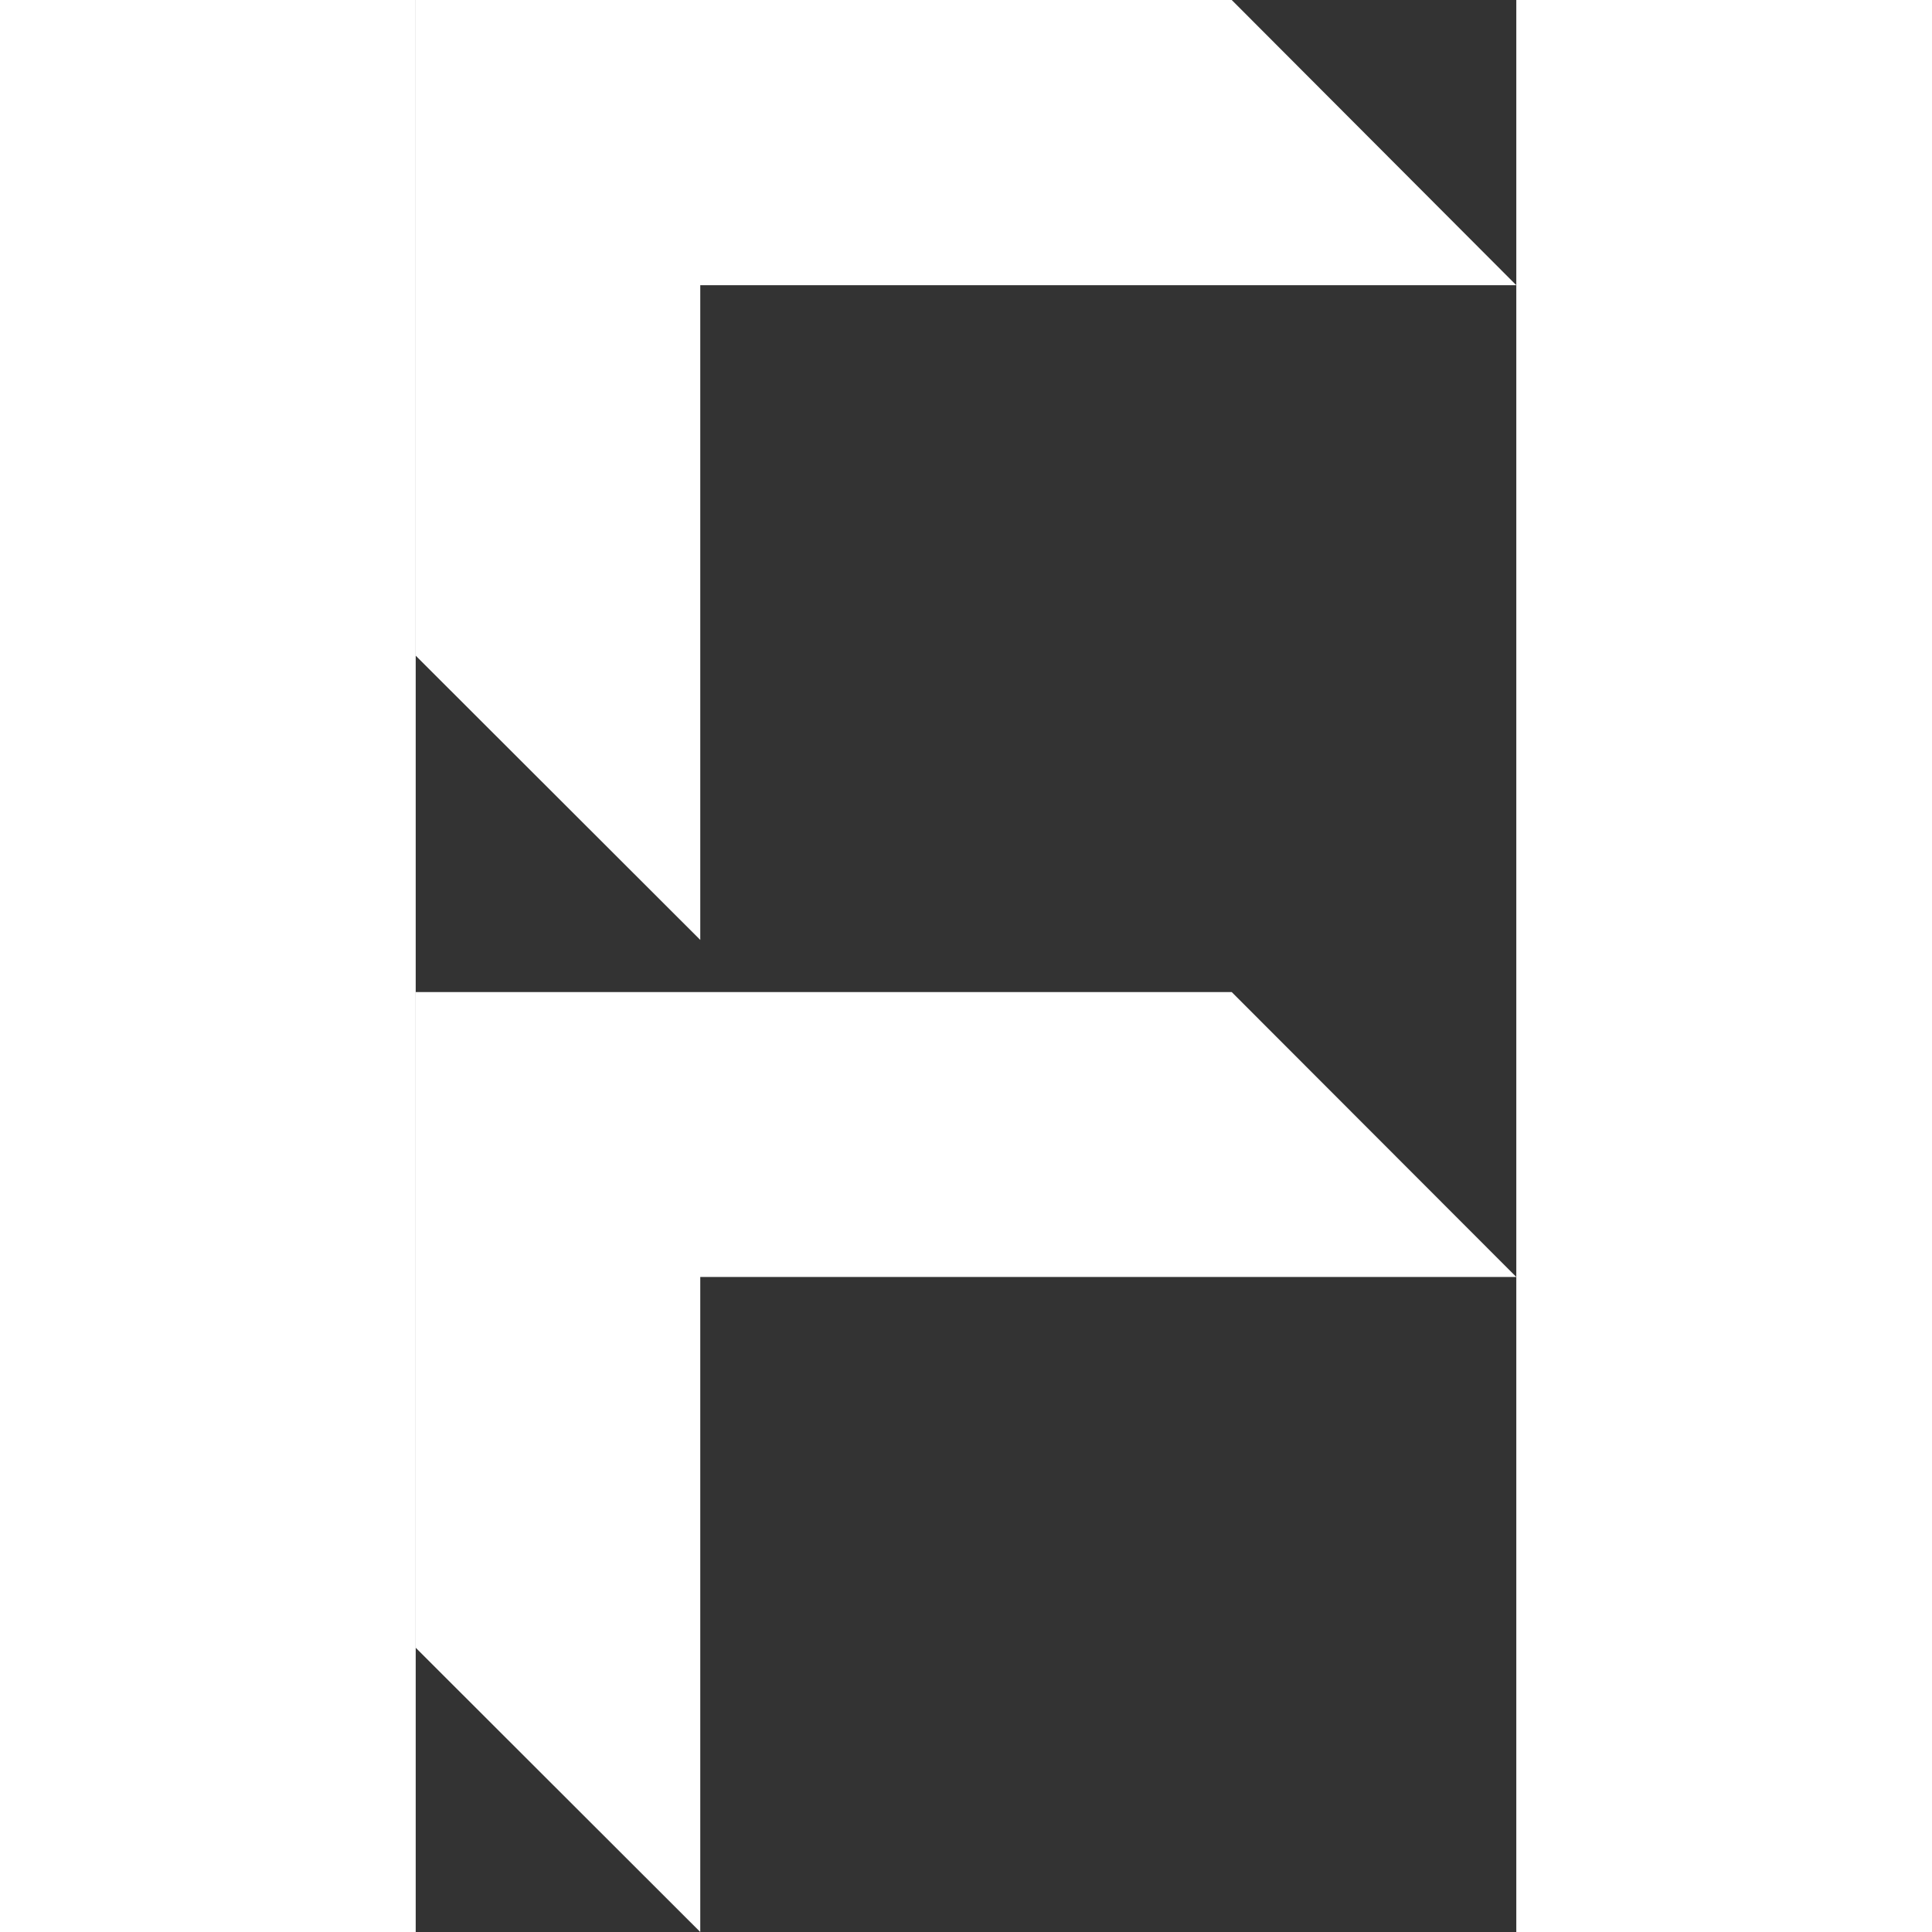
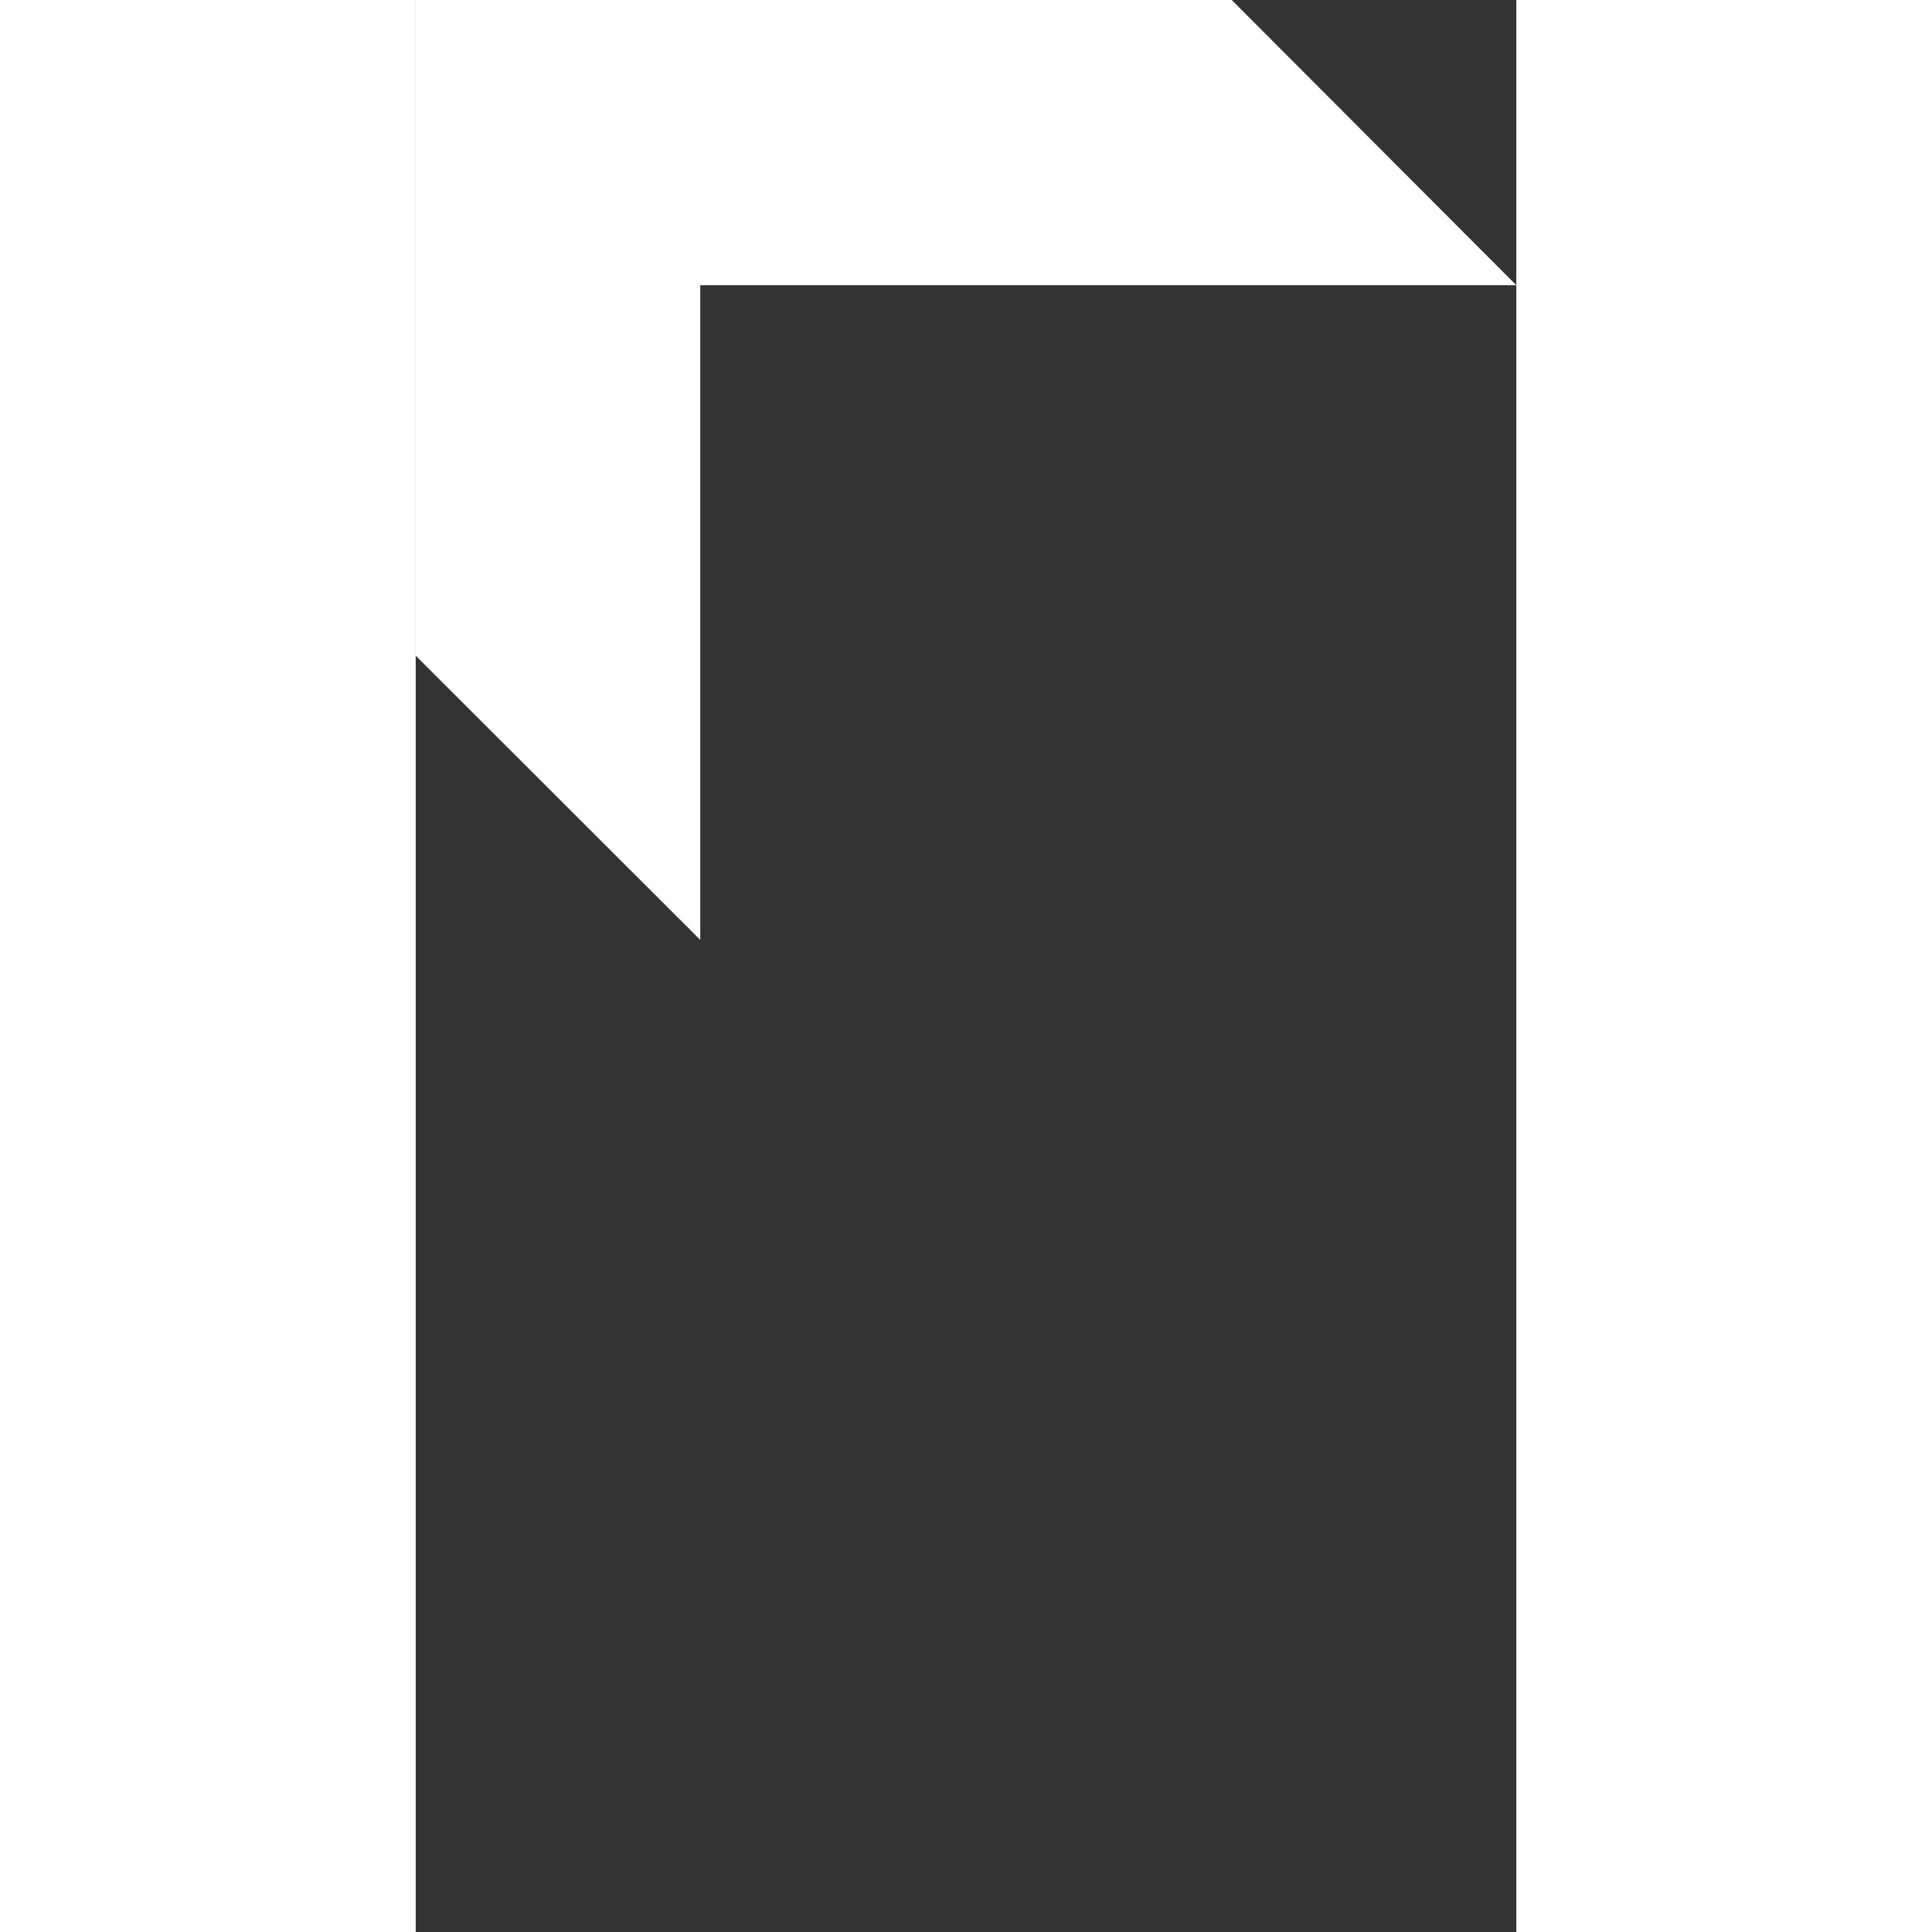
<svg xmlns="http://www.w3.org/2000/svg" width="24" height="24" viewBox="0 0 13.672 24">
  <rect x="0" y="0" width="13.672" height="24" fill="#333333" stroke="none" />
  <style> @media (prefers-color-scheme: light) { #light { filter: invert(100%); } } </style>
  <path fill-rule="nonzero" id="light" fill="rgb(100%, 100%, 100%)" fill-opacity="1" d="M 10.137 0 L 0 0 L 0 8.145 L 3.535 11.676 L 3.535 3.543 L 13.672 3.543 Z M 10.137 0 " />
-   <path fill-rule="nonzero" id="light" fill="rgb(100%, 100%, 100%)" fill-opacity="1" d="M 10.137 12.324 L 0 12.324 L 0 20.469 L 3.535 24 L 3.535 15.863 L 13.672 15.863 Z M 10.137 12.324 " />
</svg>